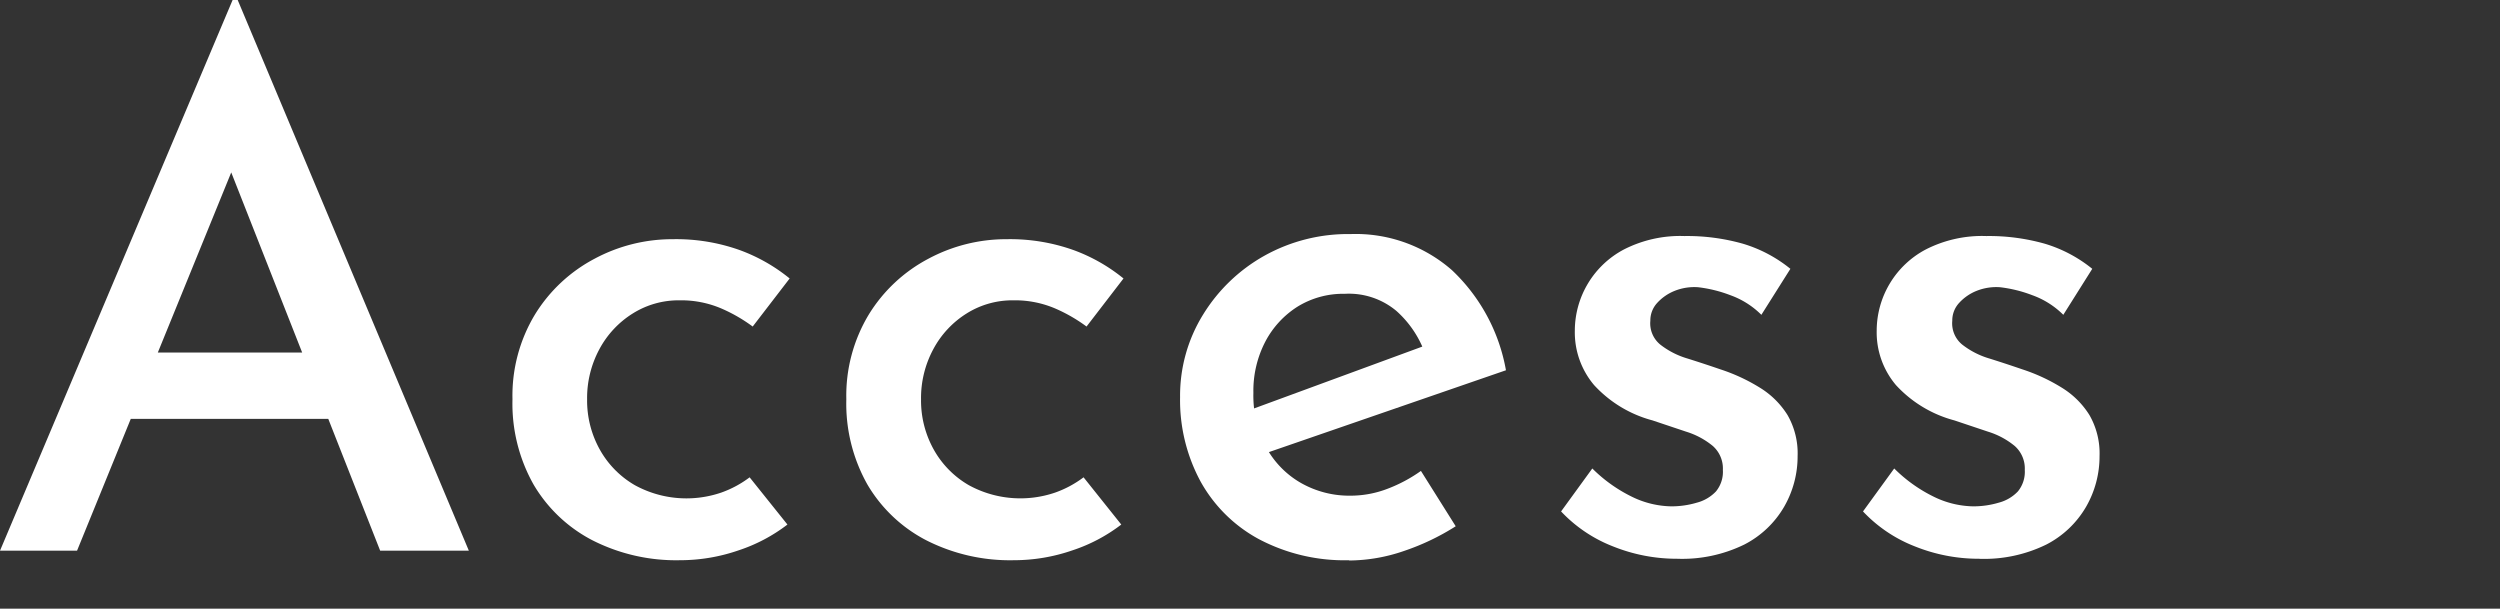
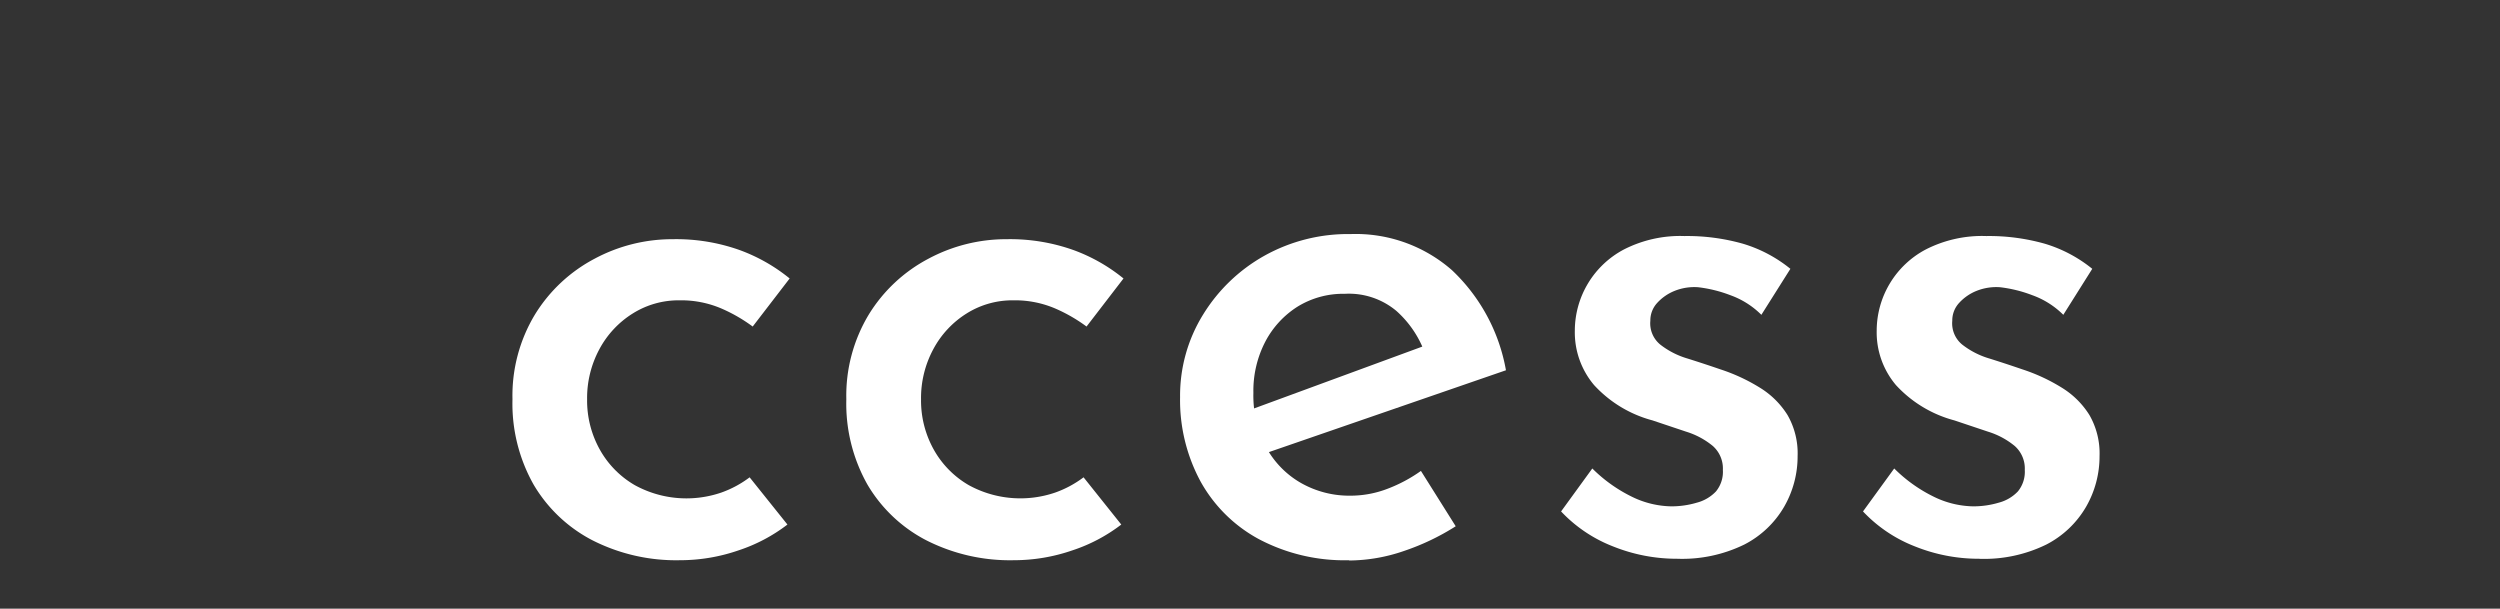
<svg xmlns="http://www.w3.org/2000/svg" id="グループ_34840" data-name="グループ 34840" width="115" height="28" viewBox="0 0 115 28">
  <rect x="0" y="0" width="115" height="28" fill="#333333" stroke="none" />
  <defs>
    <clipPath id="clip-path">
      <rect id="長方形_13899" data-name="長方形 13899" width="115" height="28" fill="#fff" />
    </clipPath>
  </defs>
-   <path id="パス_37403" data-name="パス 37403" d="M10.637,7.931,13.9,16.218H7.259ZM10.7,0,0,25.332H3.544l2.472-6.065H15.1l2.388,6.065h4.079L10.934,0Z" transform="translate(0 0)" fill="#fff" />
  <g id="グループ_34721" data-name="グループ 34721" transform="translate(0 0)">
    <g id="グループ_34720" data-name="グループ 34720" clip-path="url(#clip-path)">
      <path id="パス_37404" data-name="パス 37404" d="M76.192,42.672a7.582,7.582,0,0,1-2.253,1.189,8.242,8.242,0,0,1-2.687.452,8.492,8.492,0,0,1-4.04-.922,6.727,6.727,0,0,1-2.7-2.563,7.574,7.574,0,0,1-.968-3.919,7.215,7.215,0,0,1,1.035-3.9,7.106,7.106,0,0,1,2.738-2.563,7.572,7.572,0,0,1,3.606-.9,8.688,8.688,0,0,1,3.071.5,7.948,7.948,0,0,1,2.3,1.307l-1.7,2.211a7.278,7.278,0,0,0-1.419-.821,4.7,4.7,0,0,0-1.953-.385,3.96,3.96,0,0,0-2.137.6A4.351,4.351,0,0,0,67.545,34.6a4.739,4.739,0,0,0-.568,2.312,4.628,4.628,0,0,0,.584,2.311,4.315,4.315,0,0,0,1.619,1.642,4.942,4.942,0,0,0,3.973.335,4.846,4.846,0,0,0,1.3-.7Z" transform="translate(-39.97 -18.543)" fill="#fff" />
      <path id="パス_37405" data-name="パス 37405" d="M117.592,42.672a7.582,7.582,0,0,1-2.253,1.189,8.242,8.242,0,0,1-2.687.452,8.491,8.491,0,0,1-4.04-.922,6.728,6.728,0,0,1-2.7-2.563,7.574,7.574,0,0,1-.968-3.919,7.215,7.215,0,0,1,1.035-3.9,7.105,7.105,0,0,1,2.738-2.563,7.572,7.572,0,0,1,3.606-.9,8.688,8.688,0,0,1,3.071.5,7.948,7.948,0,0,1,2.3,1.307l-1.7,2.211a7.278,7.278,0,0,0-1.419-.821,4.7,4.7,0,0,0-1.953-.385,3.96,3.96,0,0,0-2.137.6,4.351,4.351,0,0,0-1.536,1.641,4.739,4.739,0,0,0-.568,2.312,4.628,4.628,0,0,0,.584,2.311,4.315,4.315,0,0,0,1.619,1.642,4.942,4.942,0,0,0,3.973.335,4.846,4.846,0,0,0,1.3-.7Z" transform="translate(-66.013 -18.543)" fill="#fff" />
      <path id="パス_37406" data-name="パス 37406" d="M154.117,43.919a8.443,8.443,0,0,1-4.156-.972,6.709,6.709,0,0,1-2.687-2.663,7.865,7.865,0,0,1-.935-3.869,7.079,7.079,0,0,1,1.052-3.786,7.749,7.749,0,0,1,2.821-2.714,7.9,7.9,0,0,1,3.973-1,6.721,6.721,0,0,1,4.657,1.658,8.32,8.32,0,0,1,2.487,4.607l-11.351,3.919-.835-1.943,9.114-3.35-.7.47a4.757,4.757,0,0,0-1.269-1.826,3.4,3.4,0,0,0-2.37-.787,4,4,0,0,0-2.17.587,4.223,4.223,0,0,0-1.486,1.608,4.9,4.9,0,0,0-.551,2.362,5.074,5.074,0,0,0,.584,2.5,4.193,4.193,0,0,0,1.6,1.642,4.5,4.5,0,0,0,2.287.587,4.742,4.742,0,0,0,1.7-.318,6.774,6.774,0,0,0,1.536-.821l1.6,2.546a10.944,10.944,0,0,1-2.387,1.139,7.858,7.858,0,0,1-2.521.436" transform="translate(-92.055 -18.148)" fill="#fff" />
      <path id="パス_37407" data-name="パス 37407" d="M198.929,44.021a7.865,7.865,0,0,1-2.955-.569,6.53,6.53,0,0,1-2.387-1.608l1.436-1.976a6.816,6.816,0,0,0,1.836,1.307,4.264,4.264,0,0,0,1.8.435,4.1,4.1,0,0,0,1.168-.168,1.867,1.867,0,0,0,.885-.519,1.423,1.423,0,0,0,.317-.988,1.382,1.382,0,0,0-.467-1.106,3.589,3.589,0,0,0-1.219-.653l-1.552-.52a5.6,5.6,0,0,1-2.687-1.625,3.758,3.758,0,0,1-.885-2.5,4.232,4.232,0,0,1,2.253-3.735,5.686,5.686,0,0,1,2.788-.62,9.432,9.432,0,0,1,2.688.352,6.344,6.344,0,0,1,2.187,1.156L202.8,32.8a3.857,3.857,0,0,0-1.419-.9,6.12,6.12,0,0,0-1.486-.369,2.436,2.436,0,0,0-1.085.167,2.186,2.186,0,0,0-.8.552,1.186,1.186,0,0,0-.317.821,1.259,1.259,0,0,0,.467,1.106,3.754,3.754,0,0,0,1.252.636q.751.236,1.519.5a8.348,8.348,0,0,1,1.8.838A3.9,3.9,0,0,1,204,37.405a3.531,3.531,0,0,1,.467,1.893,4.643,4.643,0,0,1-.618,2.328,4.481,4.481,0,0,1-1.836,1.742,6.5,6.5,0,0,1-3.088.653" transform="translate(-121.777 -18.318)" fill="#fff" />
      <path id="パス_37408" data-name="パス 37408" d="M236.368,44.021a7.865,7.865,0,0,1-2.955-.569,6.53,6.53,0,0,1-2.387-1.608l1.436-1.976a6.816,6.816,0,0,0,1.836,1.307,4.264,4.264,0,0,0,1.8.435,4.1,4.1,0,0,0,1.168-.168,1.867,1.867,0,0,0,.885-.519,1.423,1.423,0,0,0,.317-.988A1.382,1.382,0,0,0,238,38.829a3.589,3.589,0,0,0-1.219-.653l-1.552-.52a5.6,5.6,0,0,1-2.688-1.625,3.758,3.758,0,0,1-.885-2.5,4.232,4.232,0,0,1,2.253-3.735,5.686,5.686,0,0,1,2.788-.62,9.432,9.432,0,0,1,2.688.352,6.344,6.344,0,0,1,2.187,1.156L240.24,32.8a3.857,3.857,0,0,0-1.419-.9,6.121,6.121,0,0,0-1.486-.369,2.436,2.436,0,0,0-1.085.167,2.186,2.186,0,0,0-.8.552,1.186,1.186,0,0,0-.317.821,1.259,1.259,0,0,0,.467,1.106,3.754,3.754,0,0,0,1.252.636q.751.236,1.519.5a8.349,8.349,0,0,1,1.8.838,3.9,3.9,0,0,1,1.269,1.256,3.531,3.531,0,0,1,.467,1.893,4.643,4.643,0,0,1-.618,2.328,4.481,4.481,0,0,1-1.836,1.742,6.5,6.5,0,0,1-3.088.653" transform="translate(-145.328 -18.318)" fill="#fff" />
    </g>
  </g>
</svg>